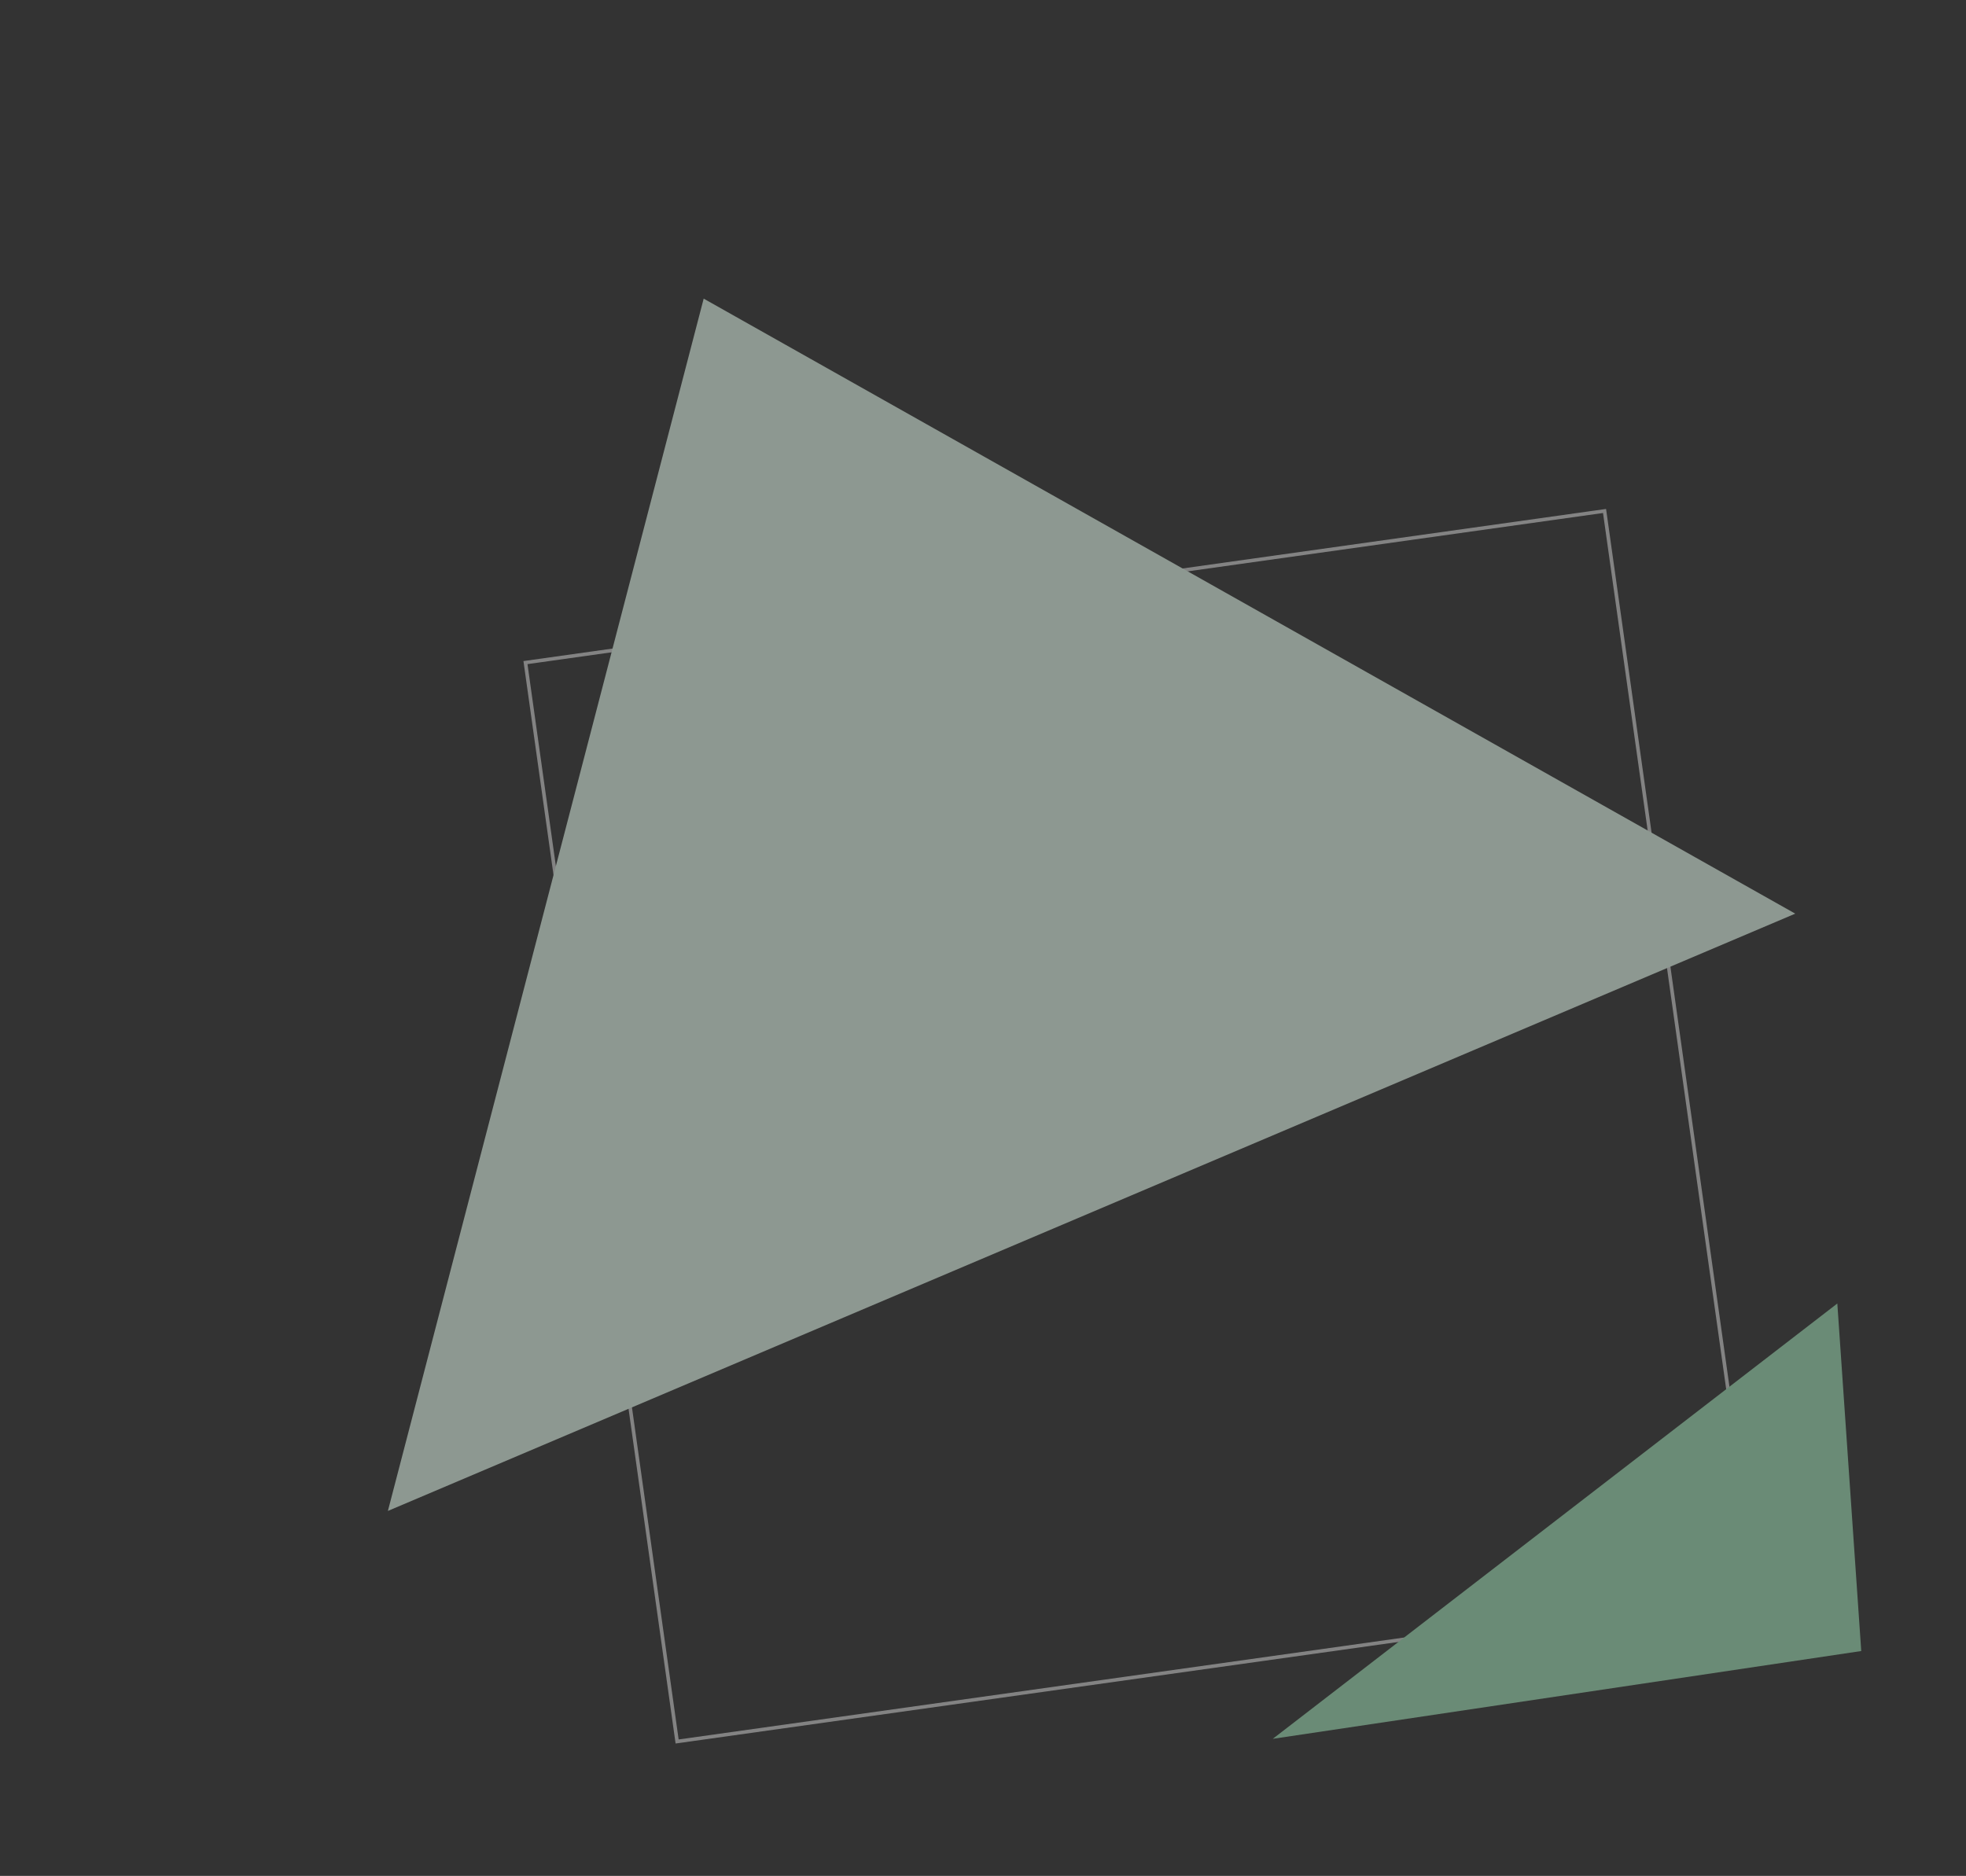
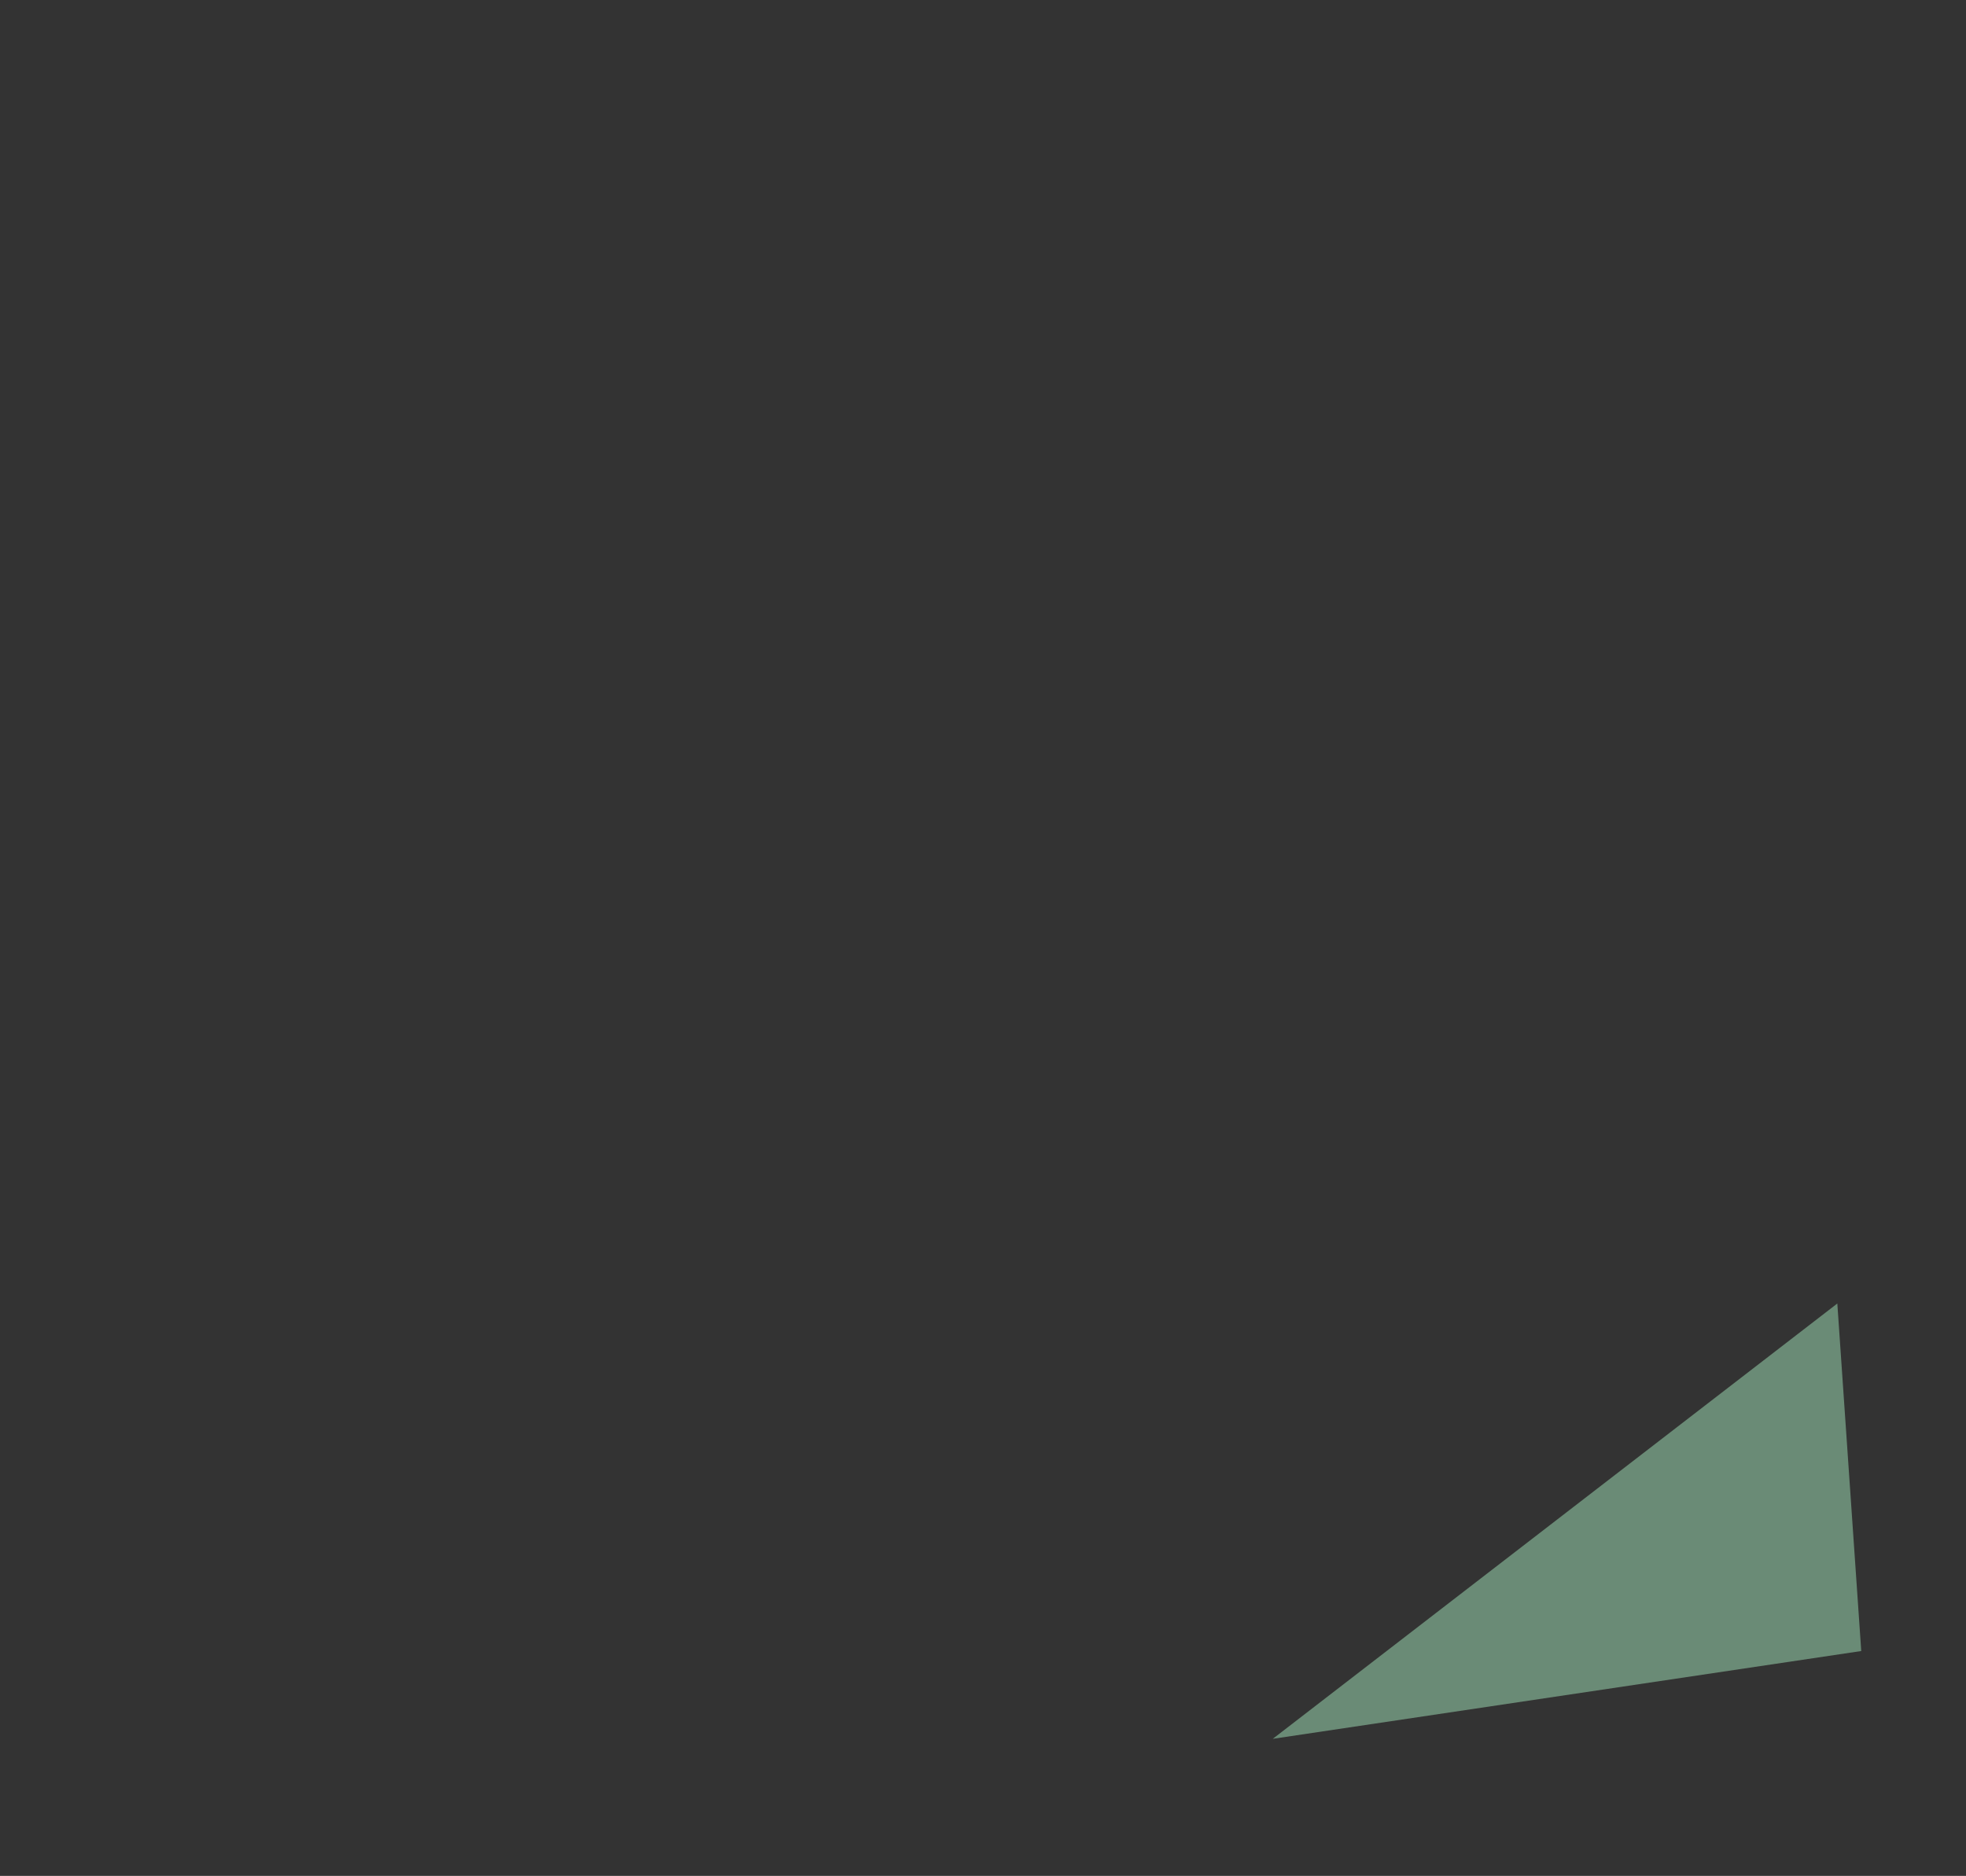
<svg xmlns="http://www.w3.org/2000/svg" width="549.284" height="524.203" viewBox="0 0 549.284 524.203">
  <rect x="0" y="0" width="549.284" height="524.203" fill="#333333" stroke="none" />
  <g id="Group_2934" data-name="Group 2934" transform="translate(-1405.334 -937.082)" opacity="0.5">
    <g id="Rectangle_417" data-name="Rectangle 417" transform="translate(1551.578 1121.816) rotate(-8)" fill="none" stroke="#d3d3d3" stroke-width="1">
      <rect width="305.451" height="305.451" stroke="none" />
-       <rect x="0.5" y="0.5" width="304.451" height="304.451" fill="none" />
    </g>
-     <path id="Polygon_1" data-name="Polygon 1" d="M213.582,0,427.163,277.364H0Z" transform="translate(1405.334 1103.988) rotate(-23)" fill="#e8fdf0" />
    <path id="Path_195" data-name="Path 195" d="M31.779,0,192.612,41.643,0,91.949Z" transform="matrix(-0.921, 0.391, -0.391, -0.921, 1954.618, 1386.026)" fill="#a2e3b9" />
  </g>
</svg>